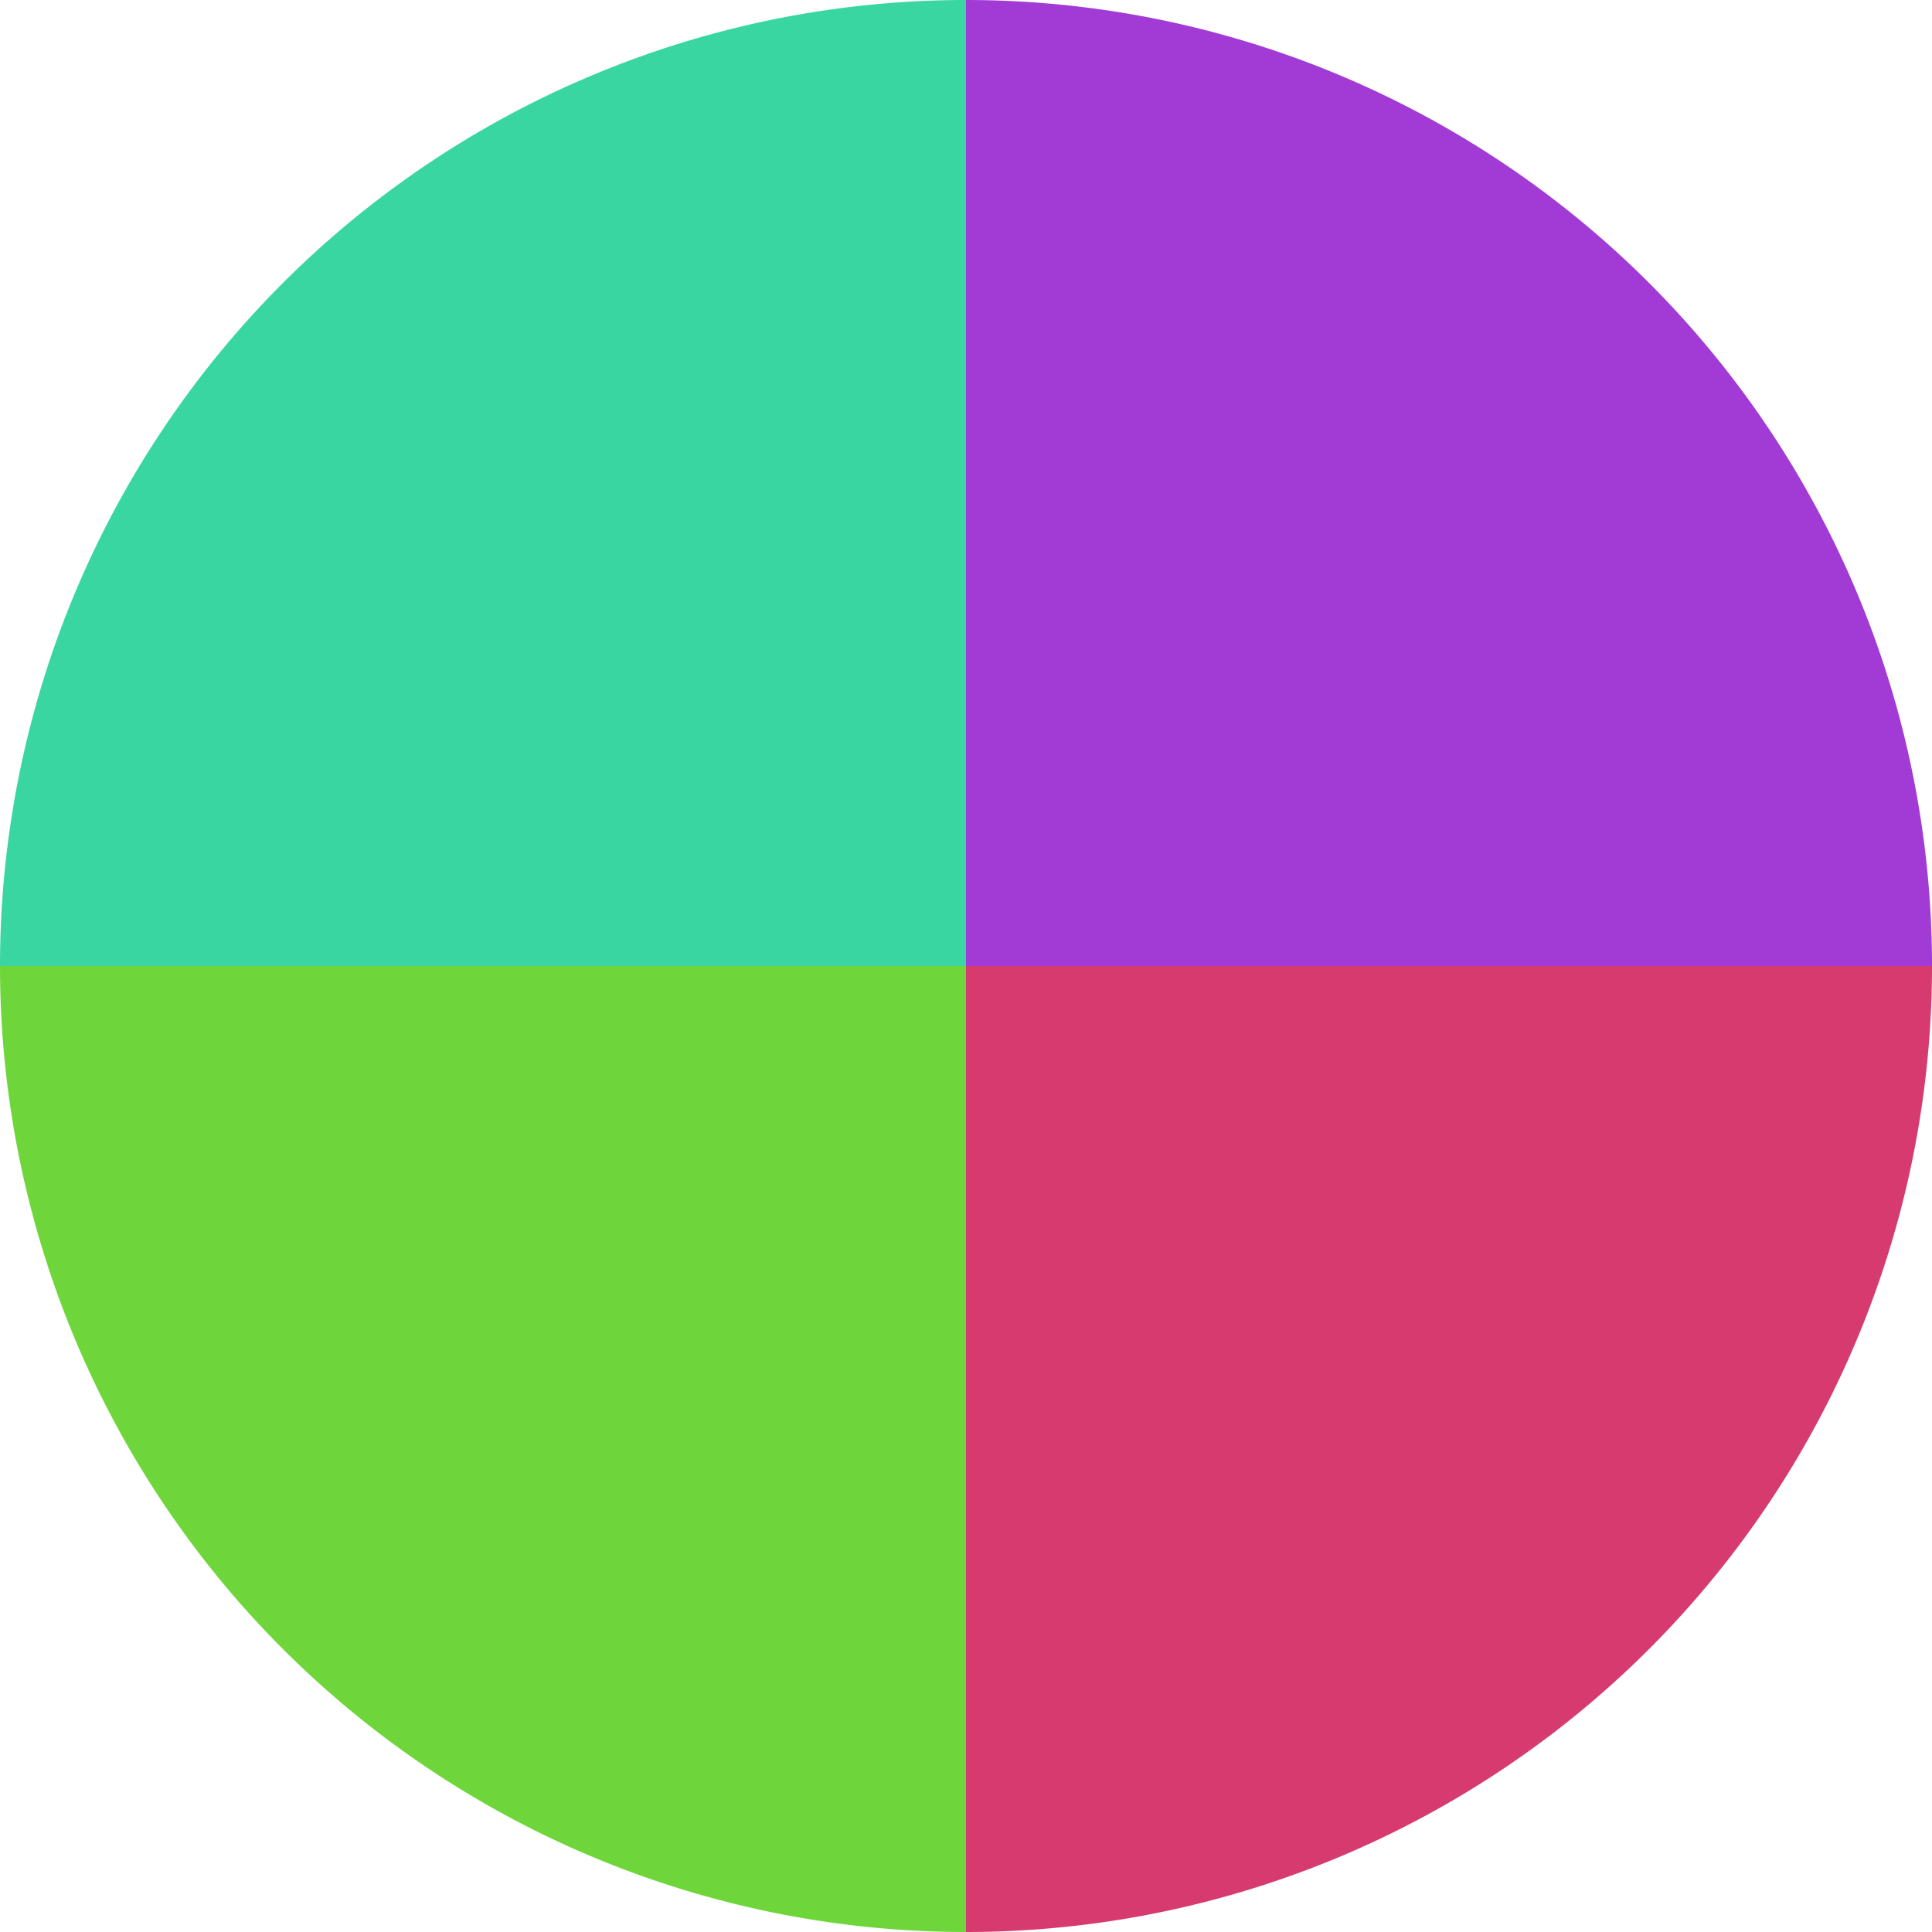
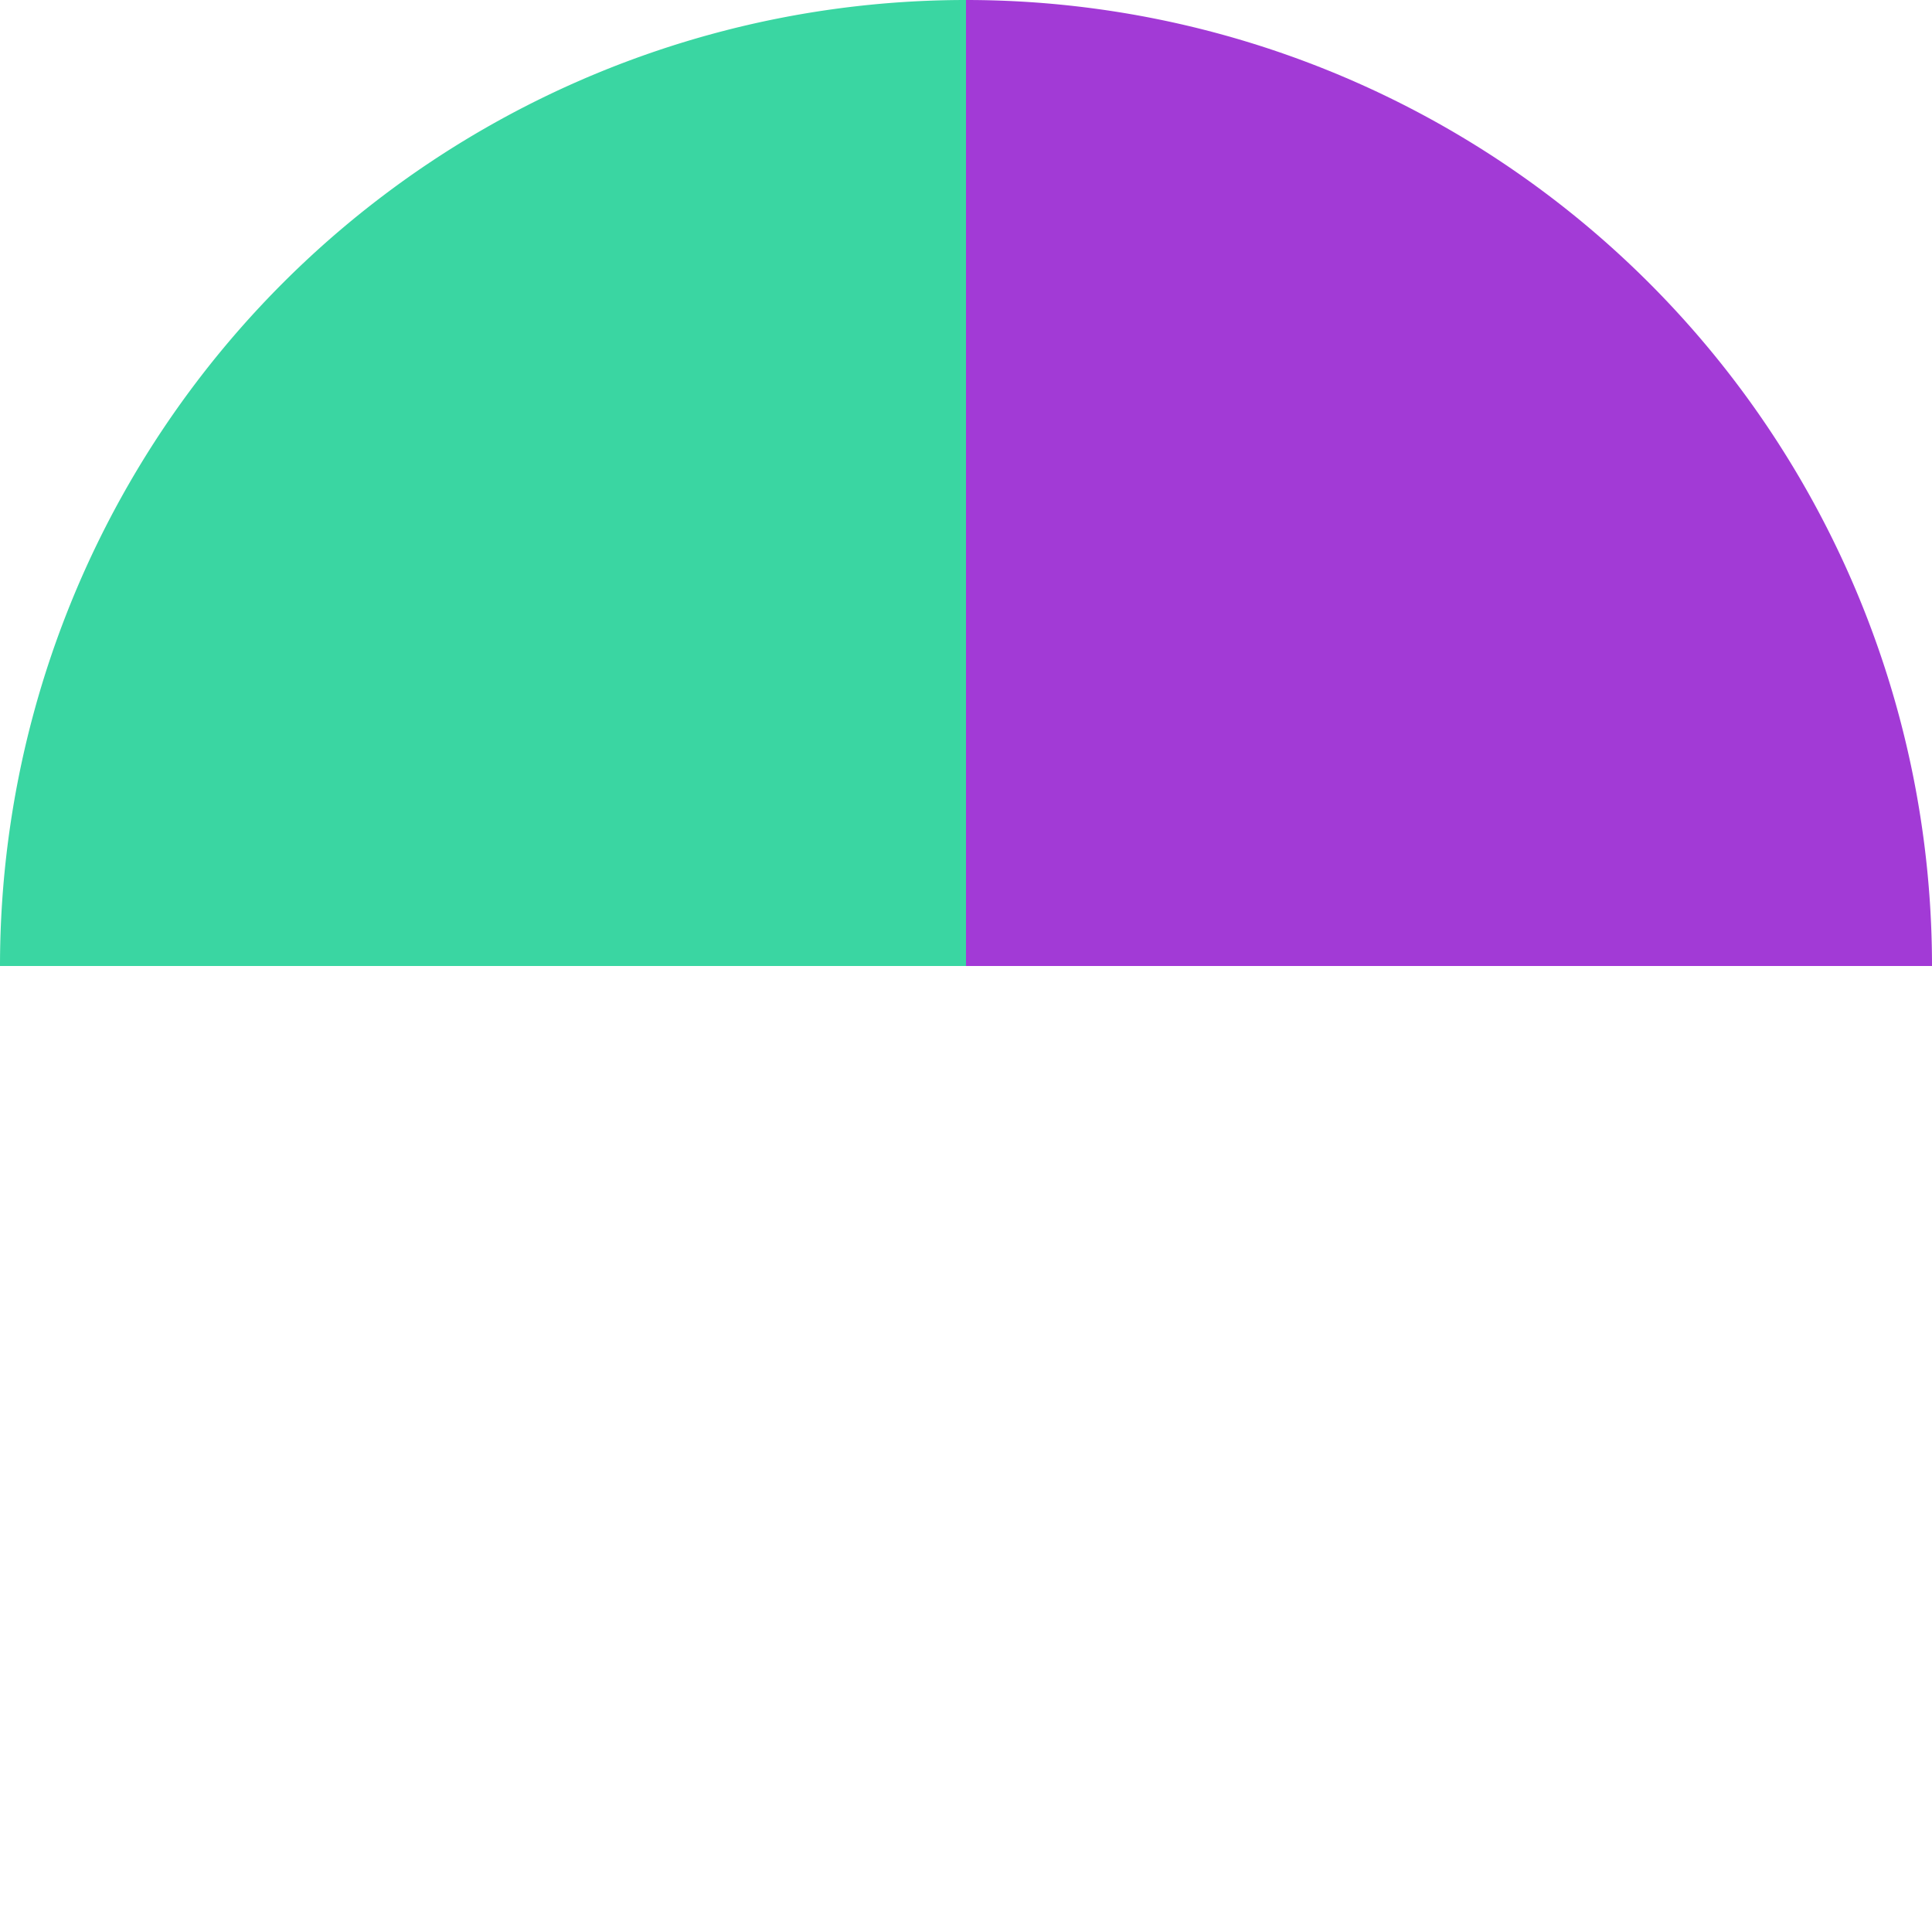
<svg xmlns="http://www.w3.org/2000/svg" width="500" height="500" viewBox="-1 -1 2 2">
  <path d="M 0 -1               A 1,1 0 0,1 1 0             L 0,0              z" fill="#a23ad6" />
-   <path d="M 1 0               A 1,1 0 0,1 0 1             L 0,0              z" fill="#d63a6e" />
-   <path d="M 0 1               A 1,1 0 0,1 -1 0             L 0,0              z" fill="#6ed63a" />
  <path d="M -1 0               A 1,1 0 0,1 -0 -1             L 0,0              z" fill="#3ad6a2" />
</svg>